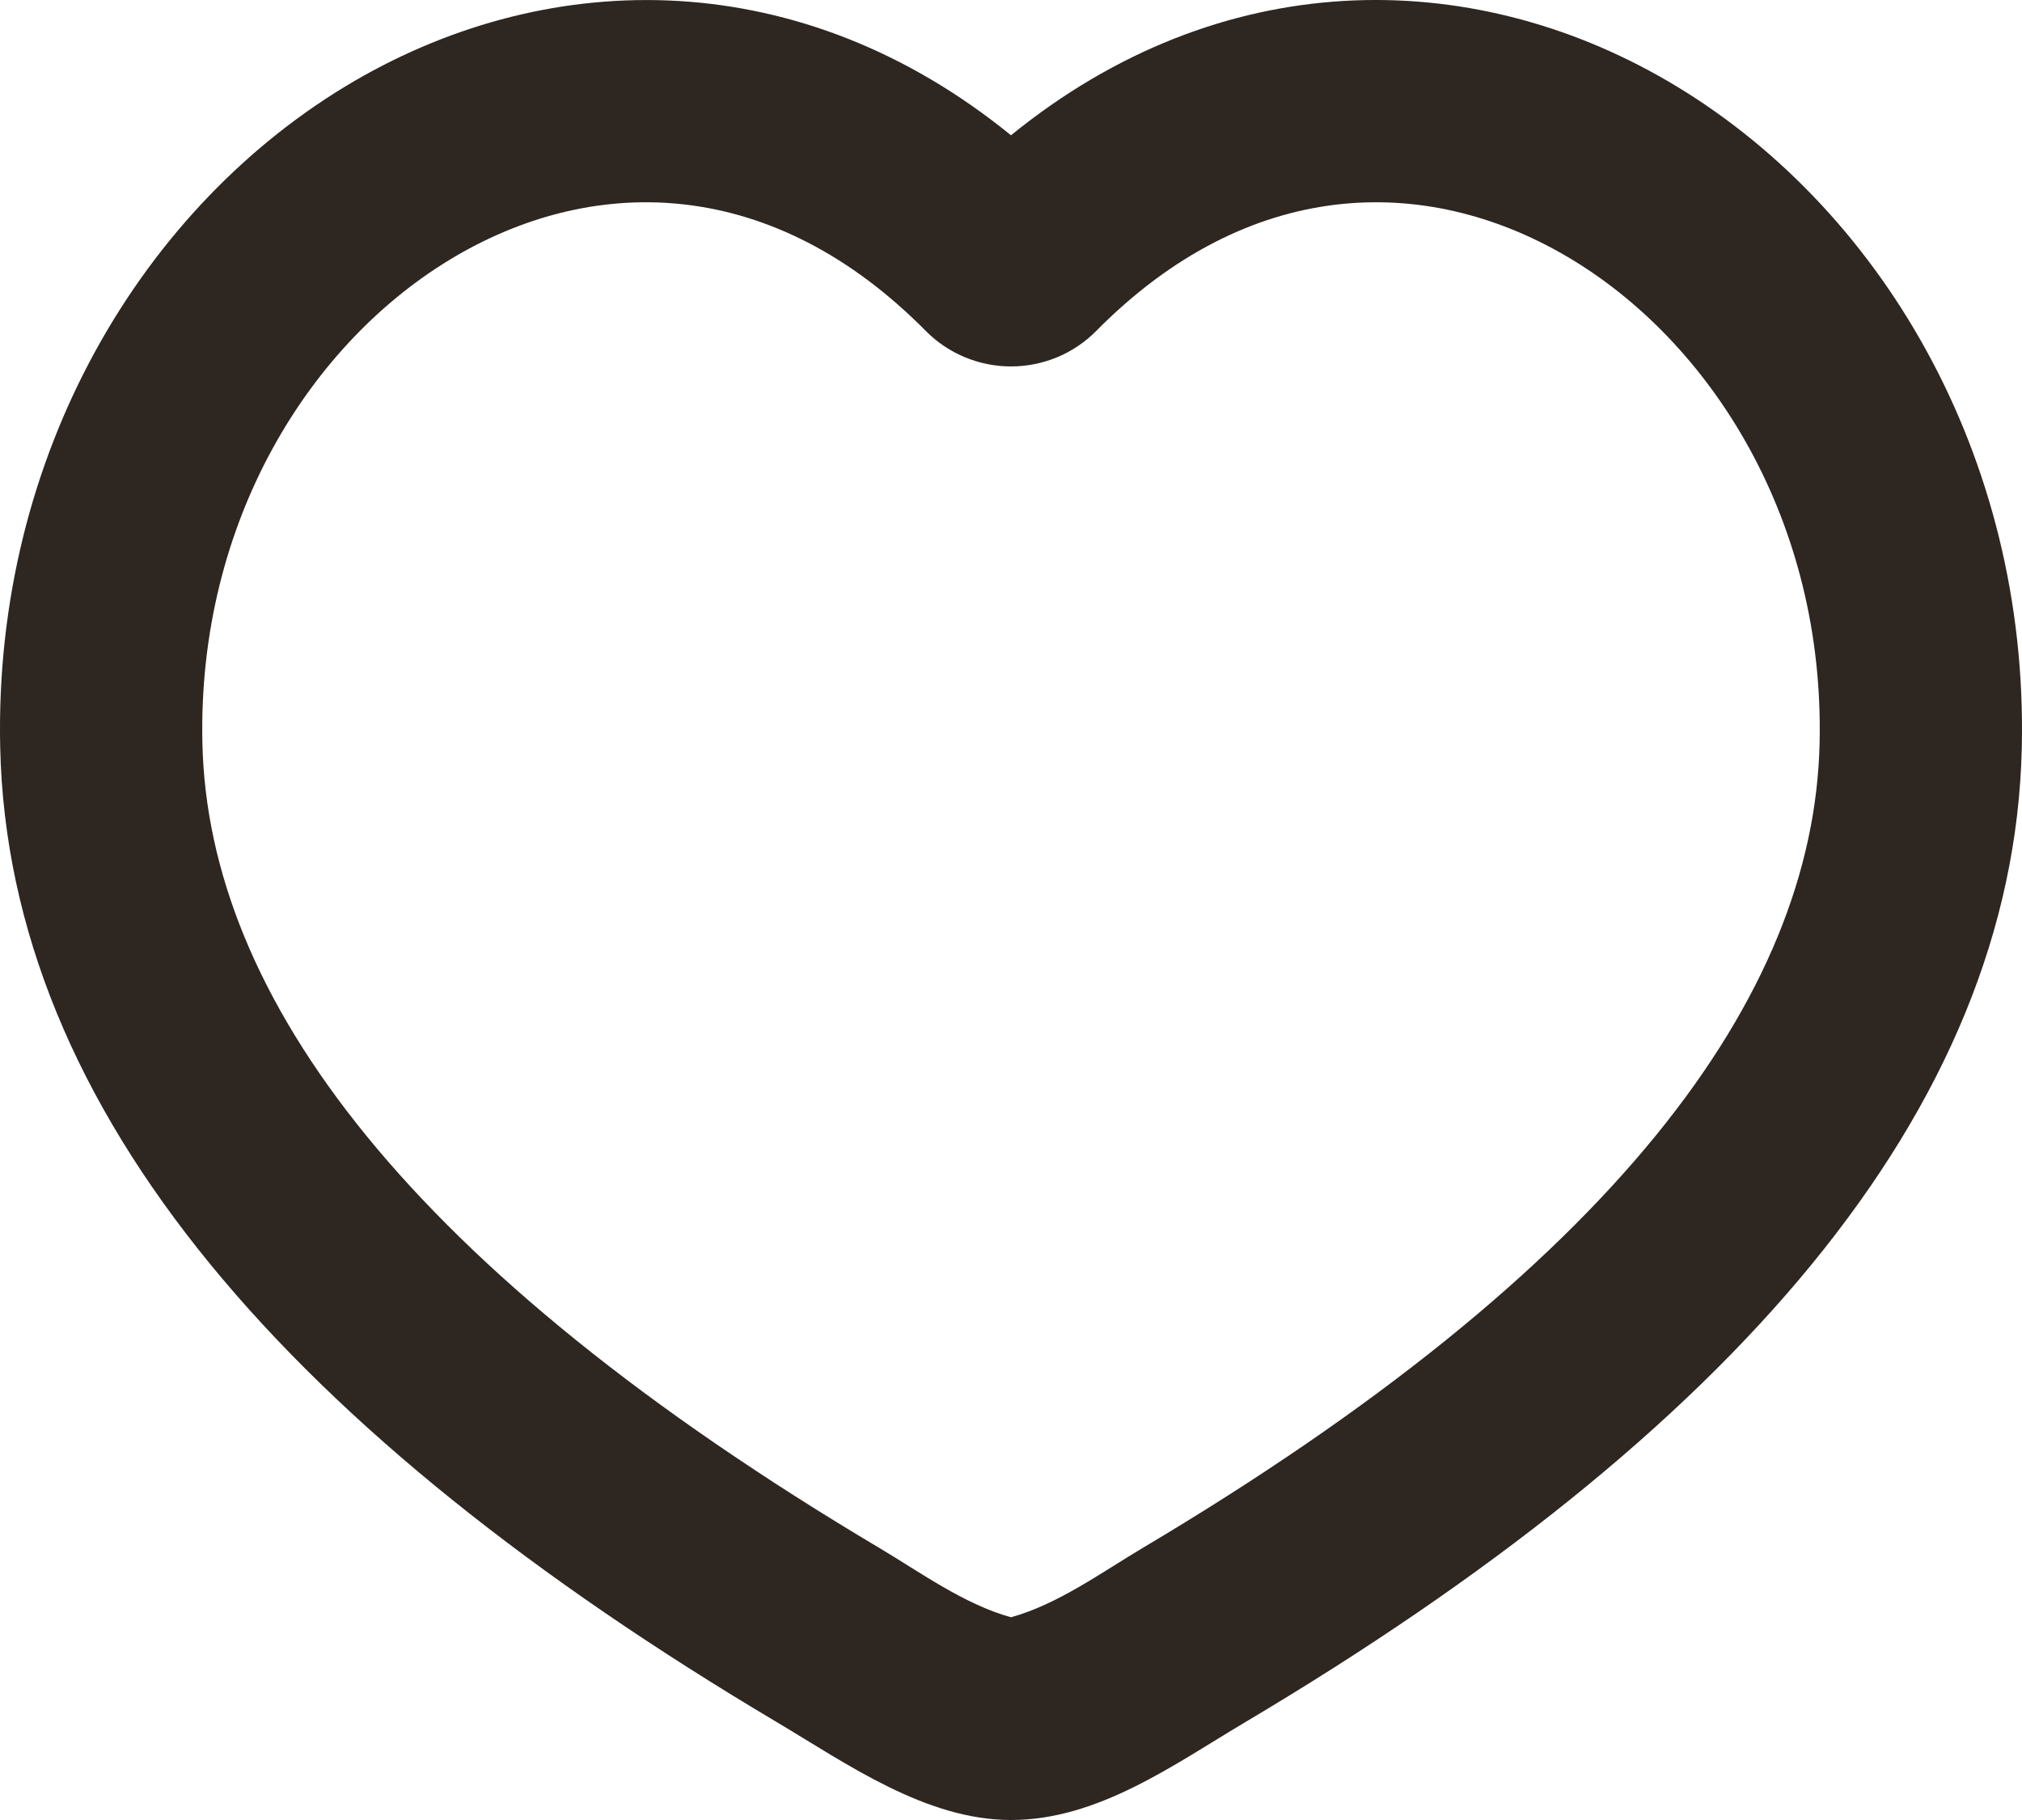
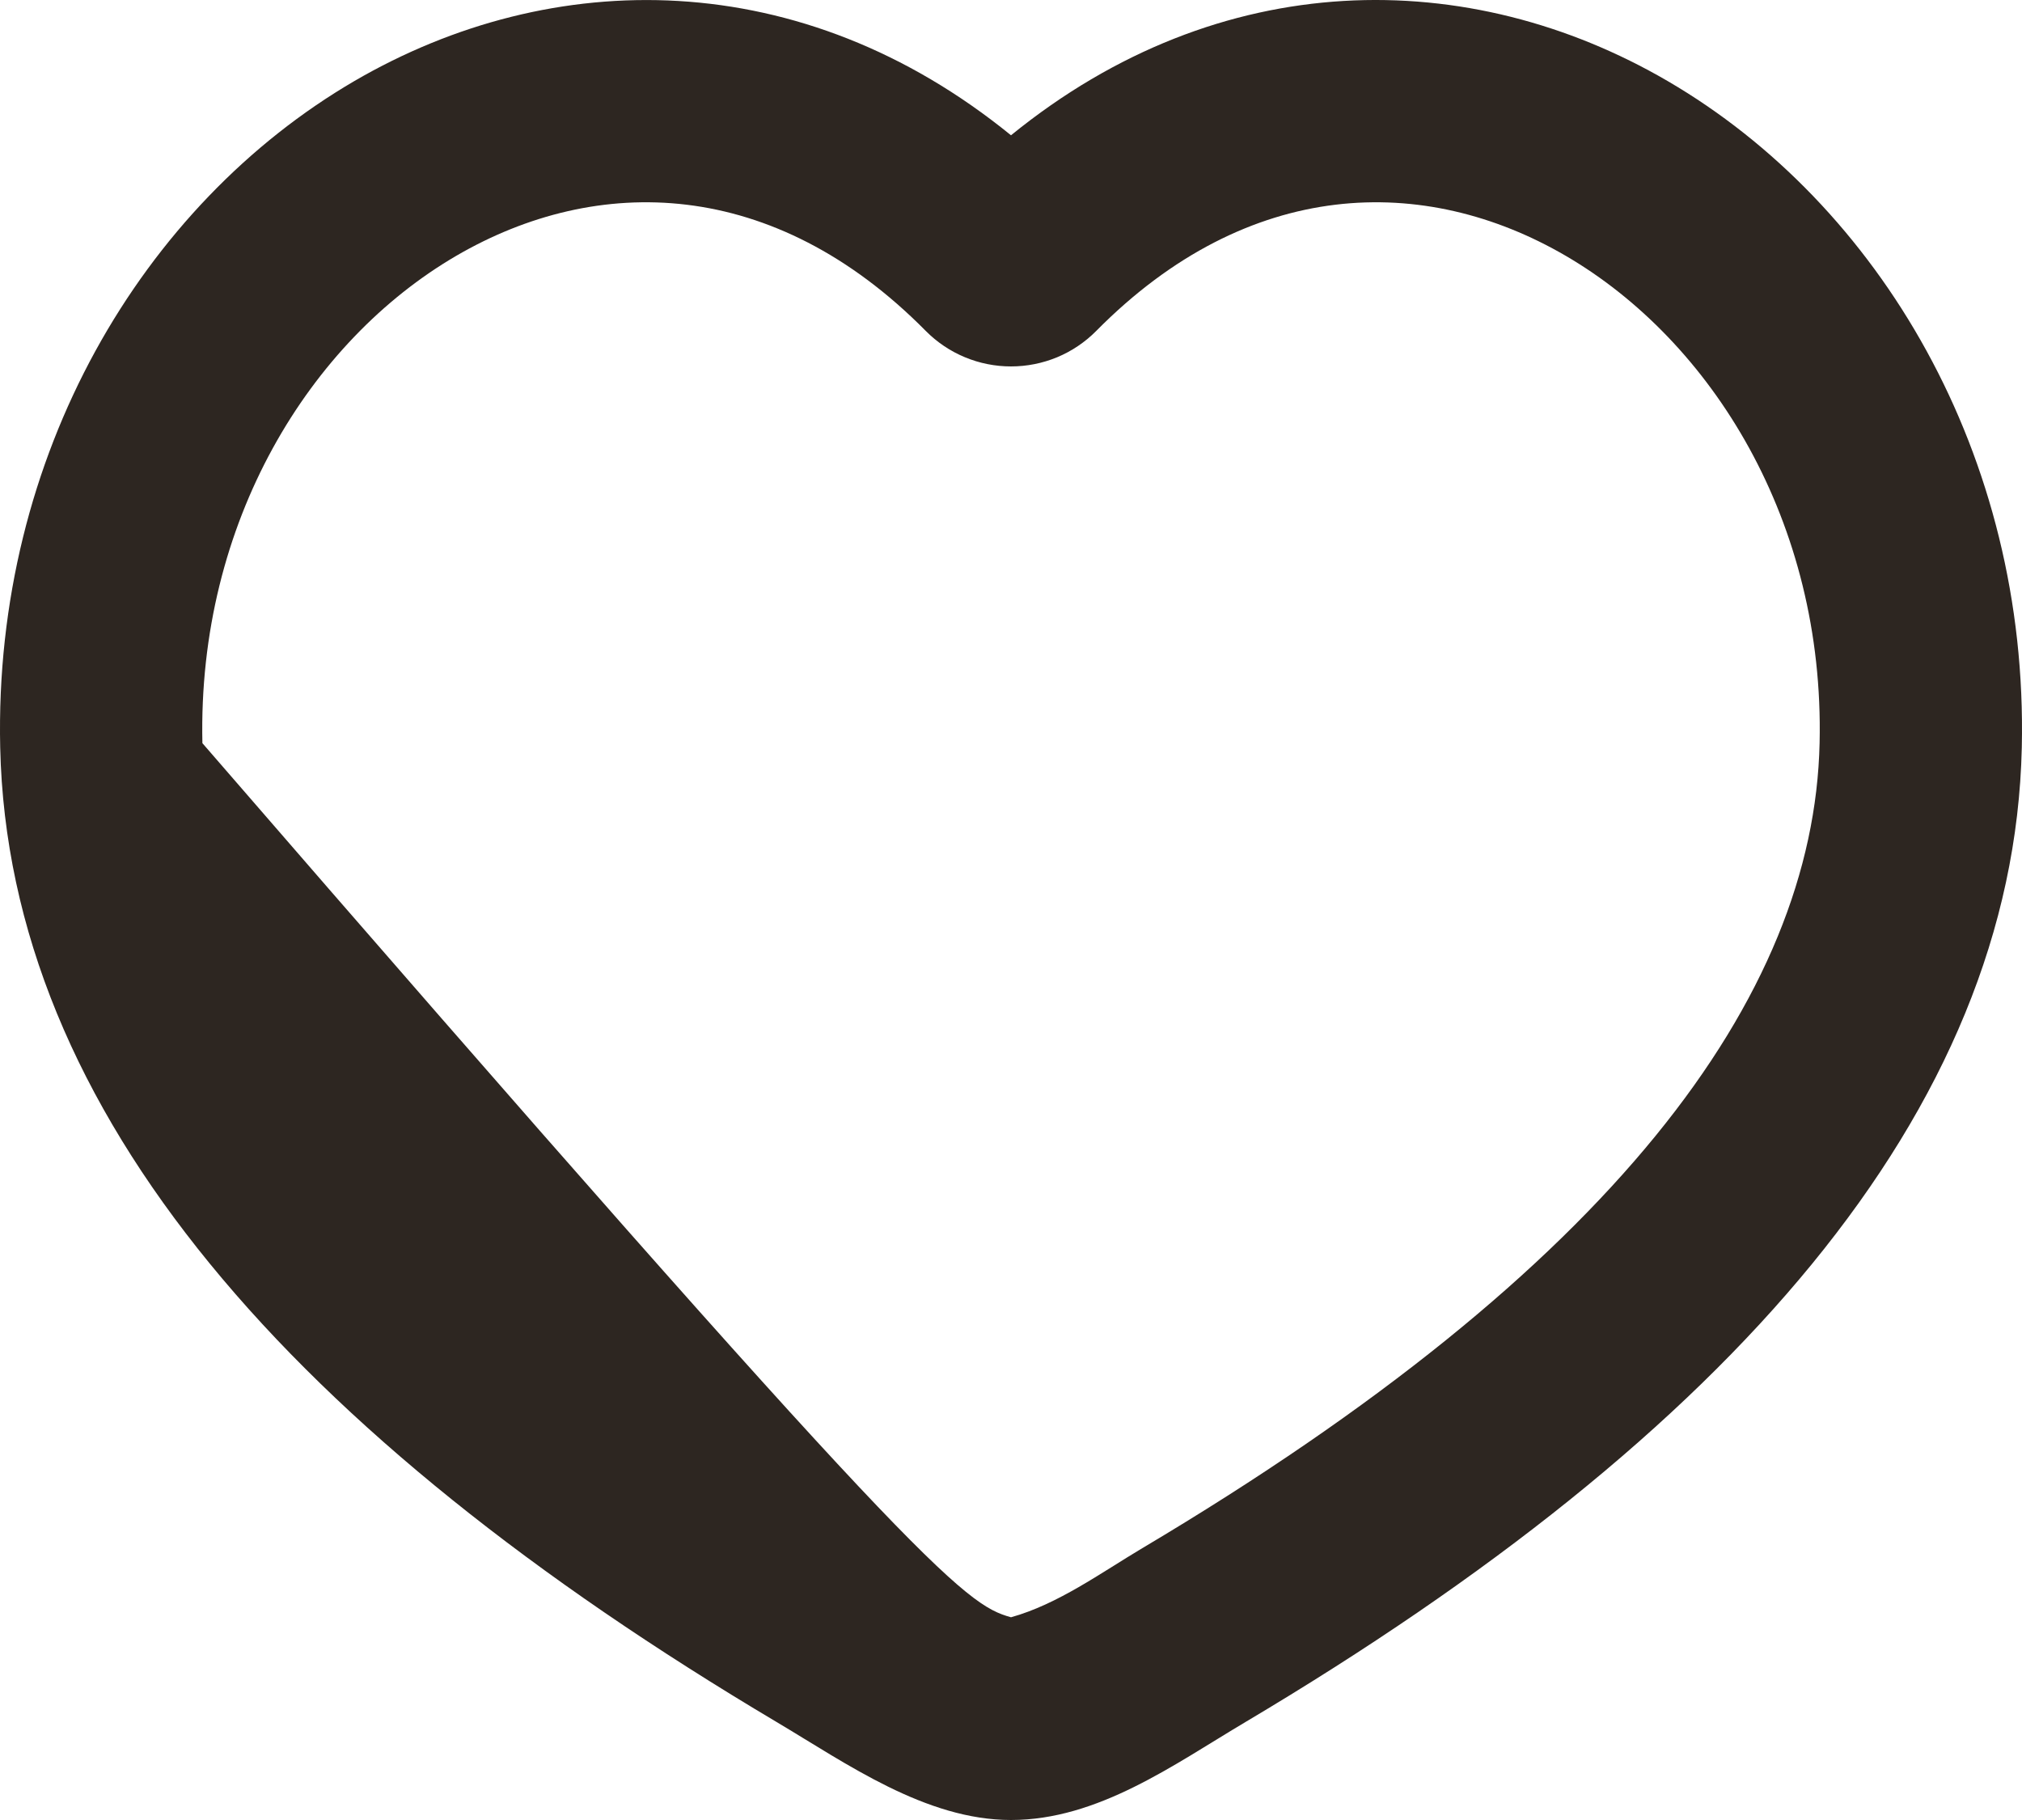
<svg xmlns="http://www.w3.org/2000/svg" width="20" height="18" viewBox="0 0 20 18" fill="none">
-   <path fill-rule="evenodd" clip-rule="evenodd" d="M16.494 0.801C18.589 2.022 20.063 4.501 19.998 7.393C19.917 11.003 17.108 14.187 12.319 17.031C11.609 17.453 10.861 18 10 18C9.155 18 8.375 17.443 7.68 17.03C2.893 14.187 0.083 11.002 0.002 7.393C-0.063 4.501 1.411 2.023 3.506 0.801C5.466 -0.34 7.928 -0.347 10 1.338C12.072 -0.347 14.534 -0.341 16.494 0.801ZM15.487 2.53C14.093 1.718 12.351 1.747 10.843 3.273C10.733 3.384 10.601 3.473 10.457 3.533C10.312 3.593 10.157 3.624 10 3.624C9.843 3.624 9.688 3.593 9.544 3.533C9.399 3.473 9.267 3.384 9.157 3.273C7.649 1.747 5.907 1.718 4.513 2.53C3.069 3.372 1.953 5.158 2.002 7.35C2.058 9.861 4.042 12.544 8.702 15.312C9.11 15.555 9.536 15.866 10 15.995C10.464 15.866 10.89 15.555 11.298 15.312C15.958 12.544 17.942 9.862 17.998 7.349C18.048 5.159 16.931 3.372 15.487 2.53Z" fill="#2D2621" />
+   <path fill-rule="evenodd" clip-rule="evenodd" d="M16.494 0.801C18.589 2.022 20.063 4.501 19.998 7.393C19.917 11.003 17.108 14.187 12.319 17.031C11.609 17.453 10.861 18 10 18C9.155 18 8.375 17.443 7.68 17.03C2.893 14.187 0.083 11.002 0.002 7.393C-0.063 4.501 1.411 2.023 3.506 0.801C5.466 -0.34 7.928 -0.347 10 1.338C12.072 -0.347 14.534 -0.341 16.494 0.801ZM15.487 2.53C14.093 1.718 12.351 1.747 10.843 3.273C10.733 3.384 10.601 3.473 10.457 3.533C10.312 3.593 10.157 3.624 10 3.624C9.843 3.624 9.688 3.593 9.544 3.533C9.399 3.473 9.267 3.384 9.157 3.273C7.649 1.747 5.907 1.718 4.513 2.53C3.069 3.372 1.953 5.158 2.002 7.35C9.11 15.555 9.536 15.866 10 15.995C10.464 15.866 10.89 15.555 11.298 15.312C15.958 12.544 17.942 9.862 17.998 7.349C18.048 5.159 16.931 3.372 15.487 2.53Z" fill="#2D2621" />
</svg>